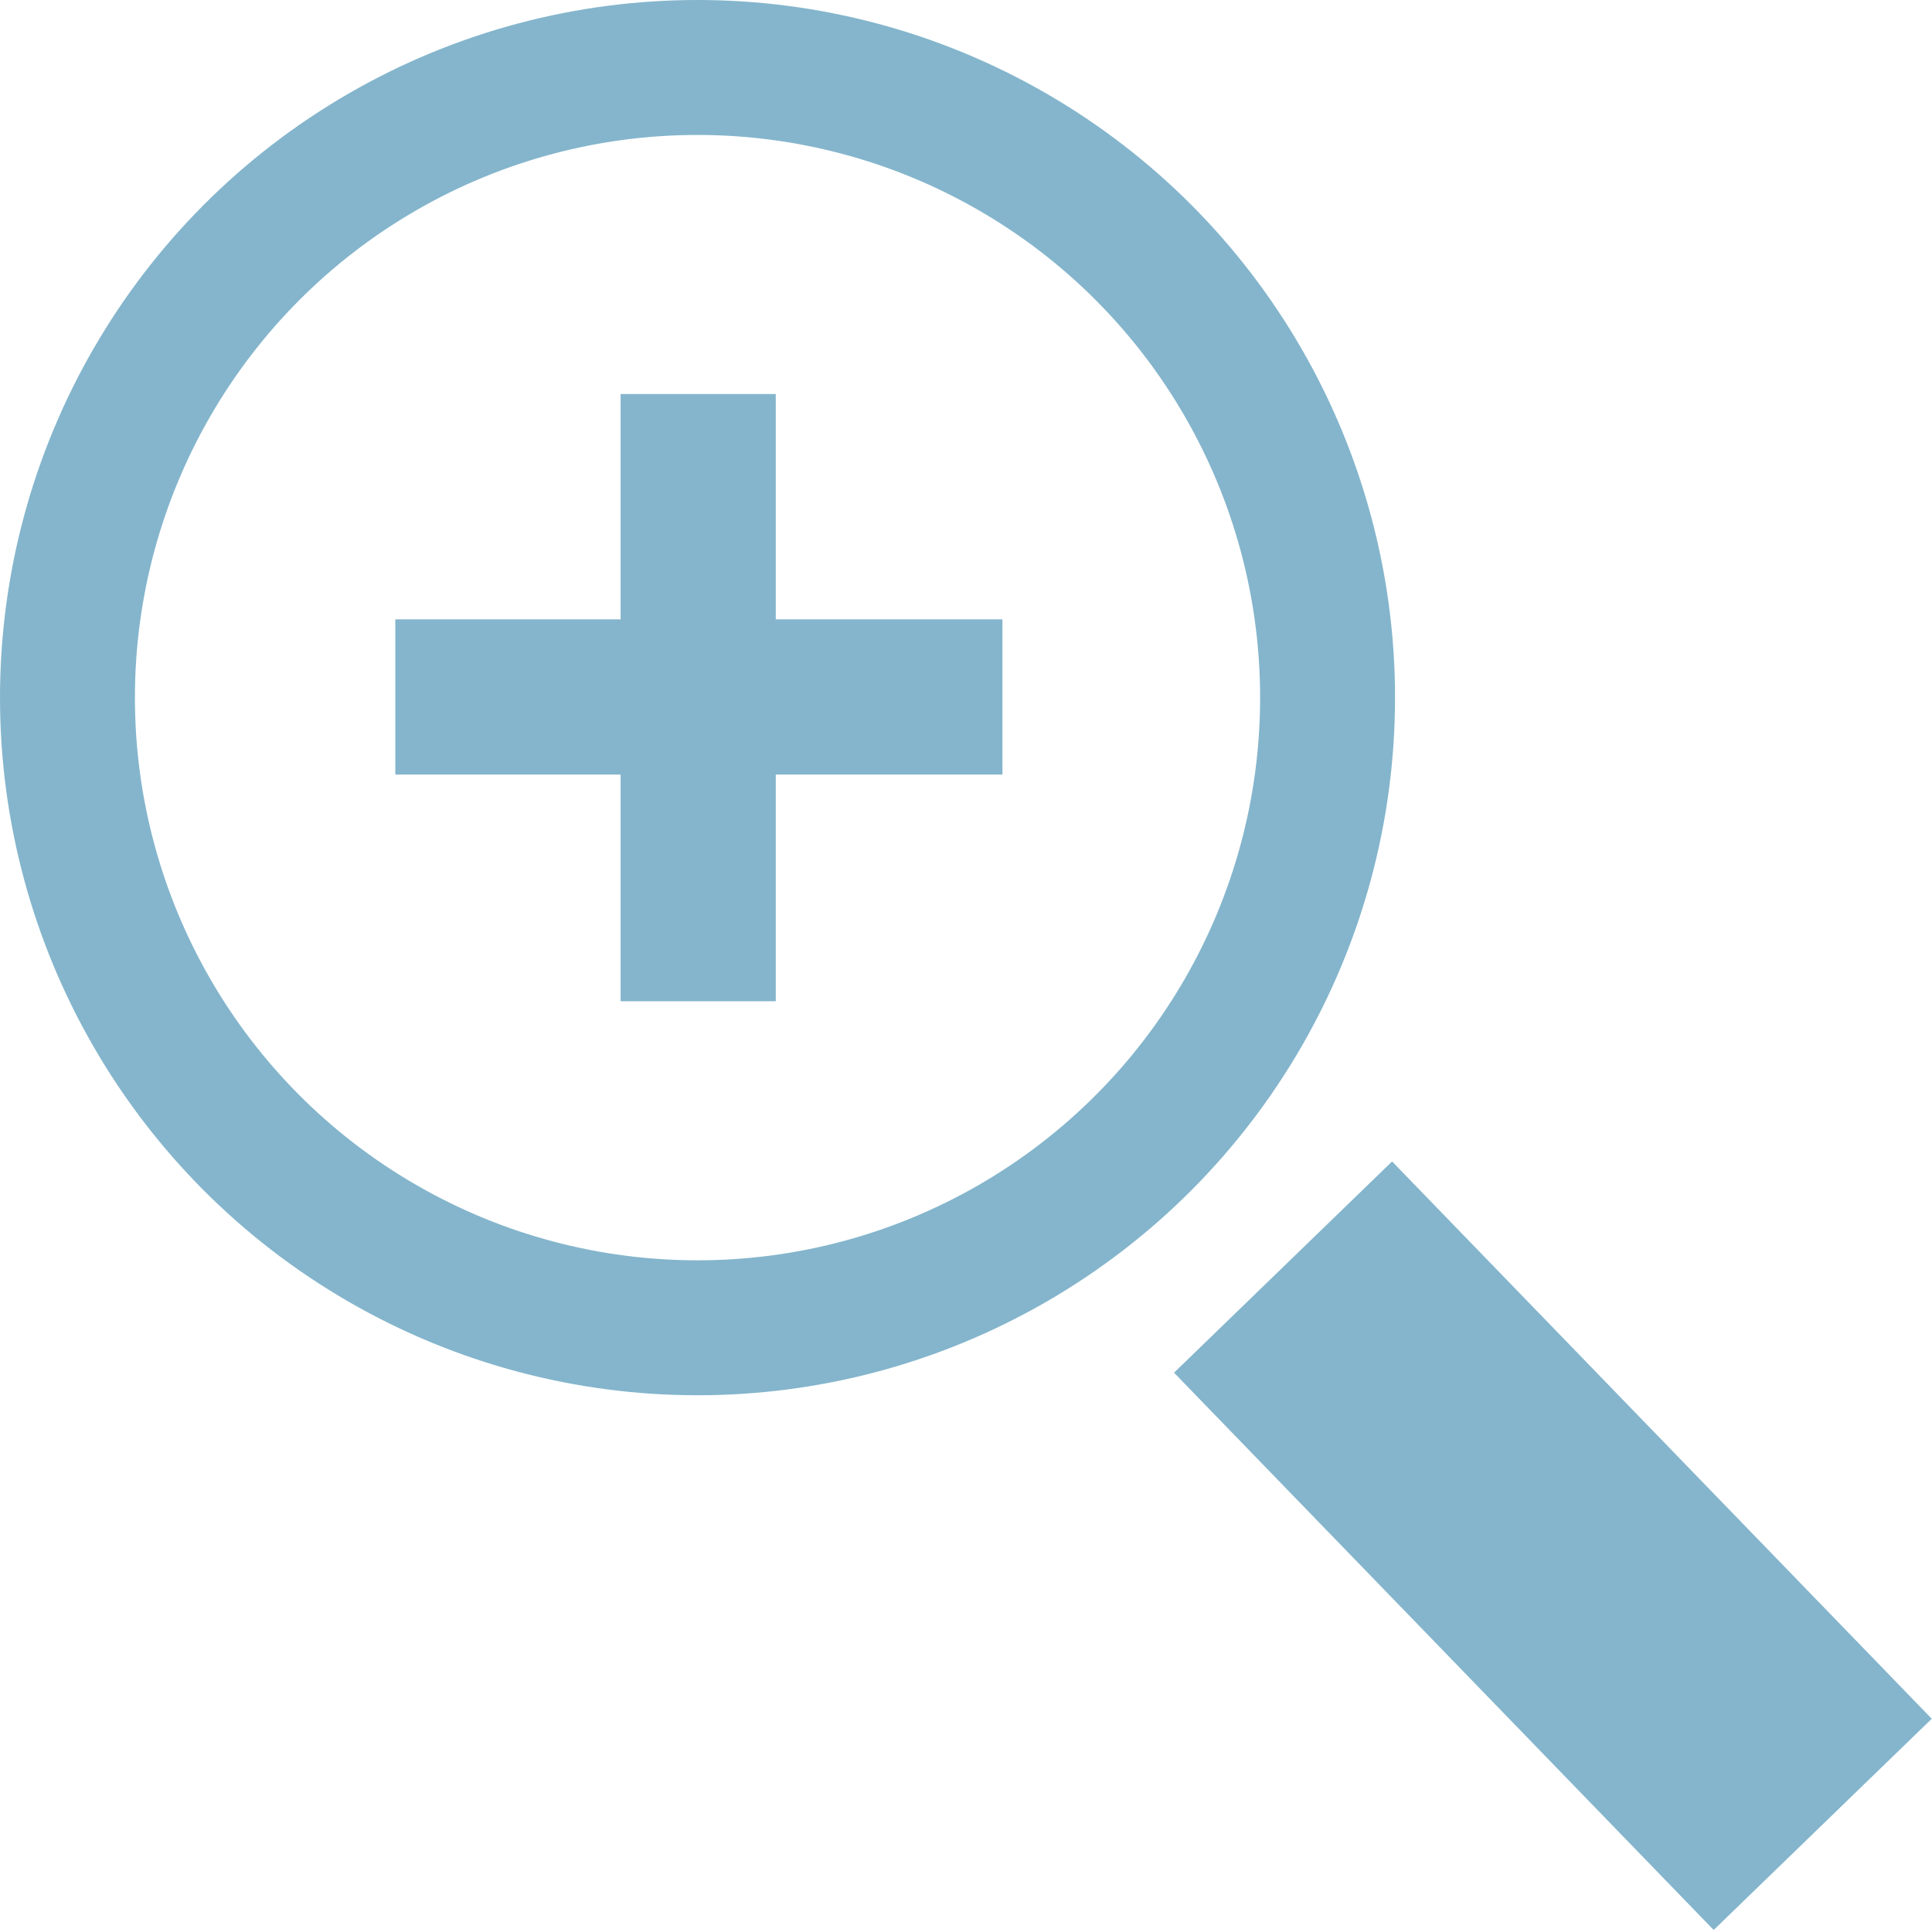
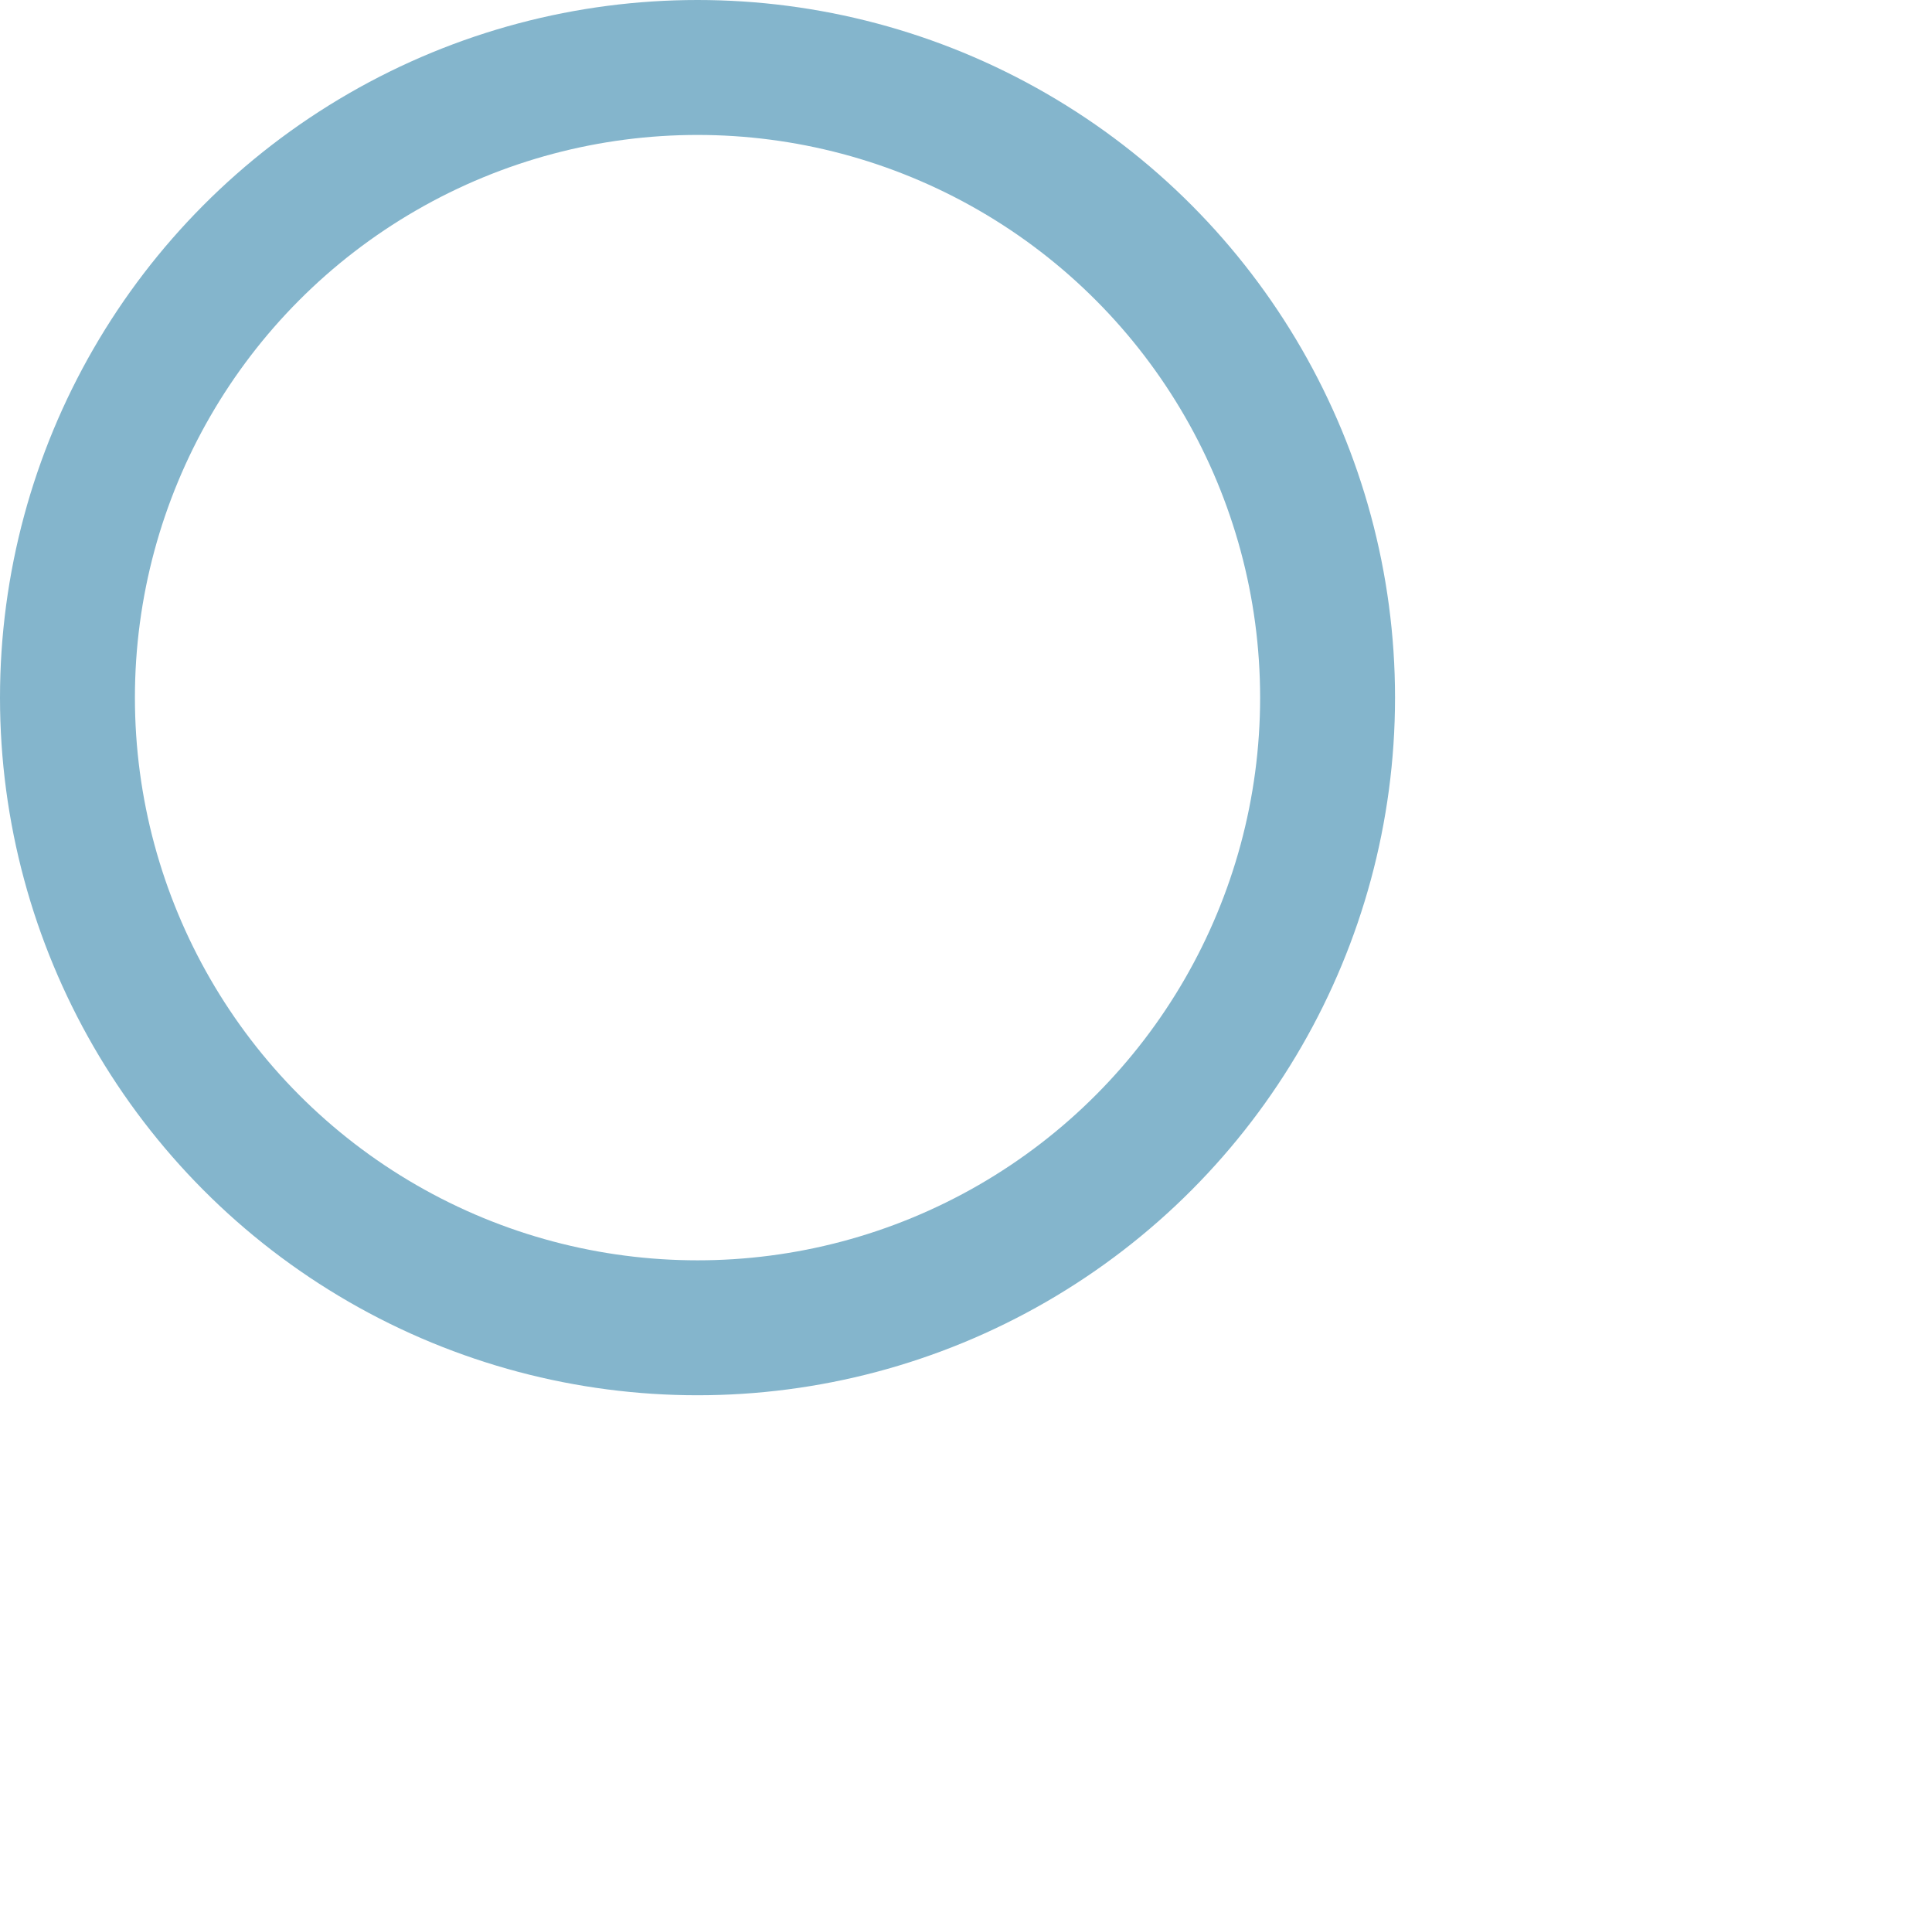
<svg xmlns="http://www.w3.org/2000/svg" viewBox="0 0 14.32 14.3">
  <defs>
    <style>.cls-1,.cls-3{fill:none;stroke:#84b5cc;stroke-miterlimit:10;}.cls-2{fill:#84b5cc;}.cls-3{stroke-width:2.25px;}</style>
  </defs>
  <g id="Layer_2" data-name="Layer 2">
    <circle class="cls-1" cx="5.17" cy="5.17" r="4.67" />
  </g>
  <g id="Layer_3" data-name="Layer 3">
-     <rect class="cls-2" x="4.6" y="2.92" width="1.15" height="4.5" />
-     <rect class="cls-2" x="12.59" y="10.91" width="1.15" height="4.5" transform="translate(18.34 -8) rotate(90)" />
-   </g>
+     </g>
  <g id="Layer_4" data-name="Layer 4">
-     <line class="cls-3" x1="9.51" y1="9.39" x2="13.51" y2="13.52" />
-   </g>
+     </g>
</svg>